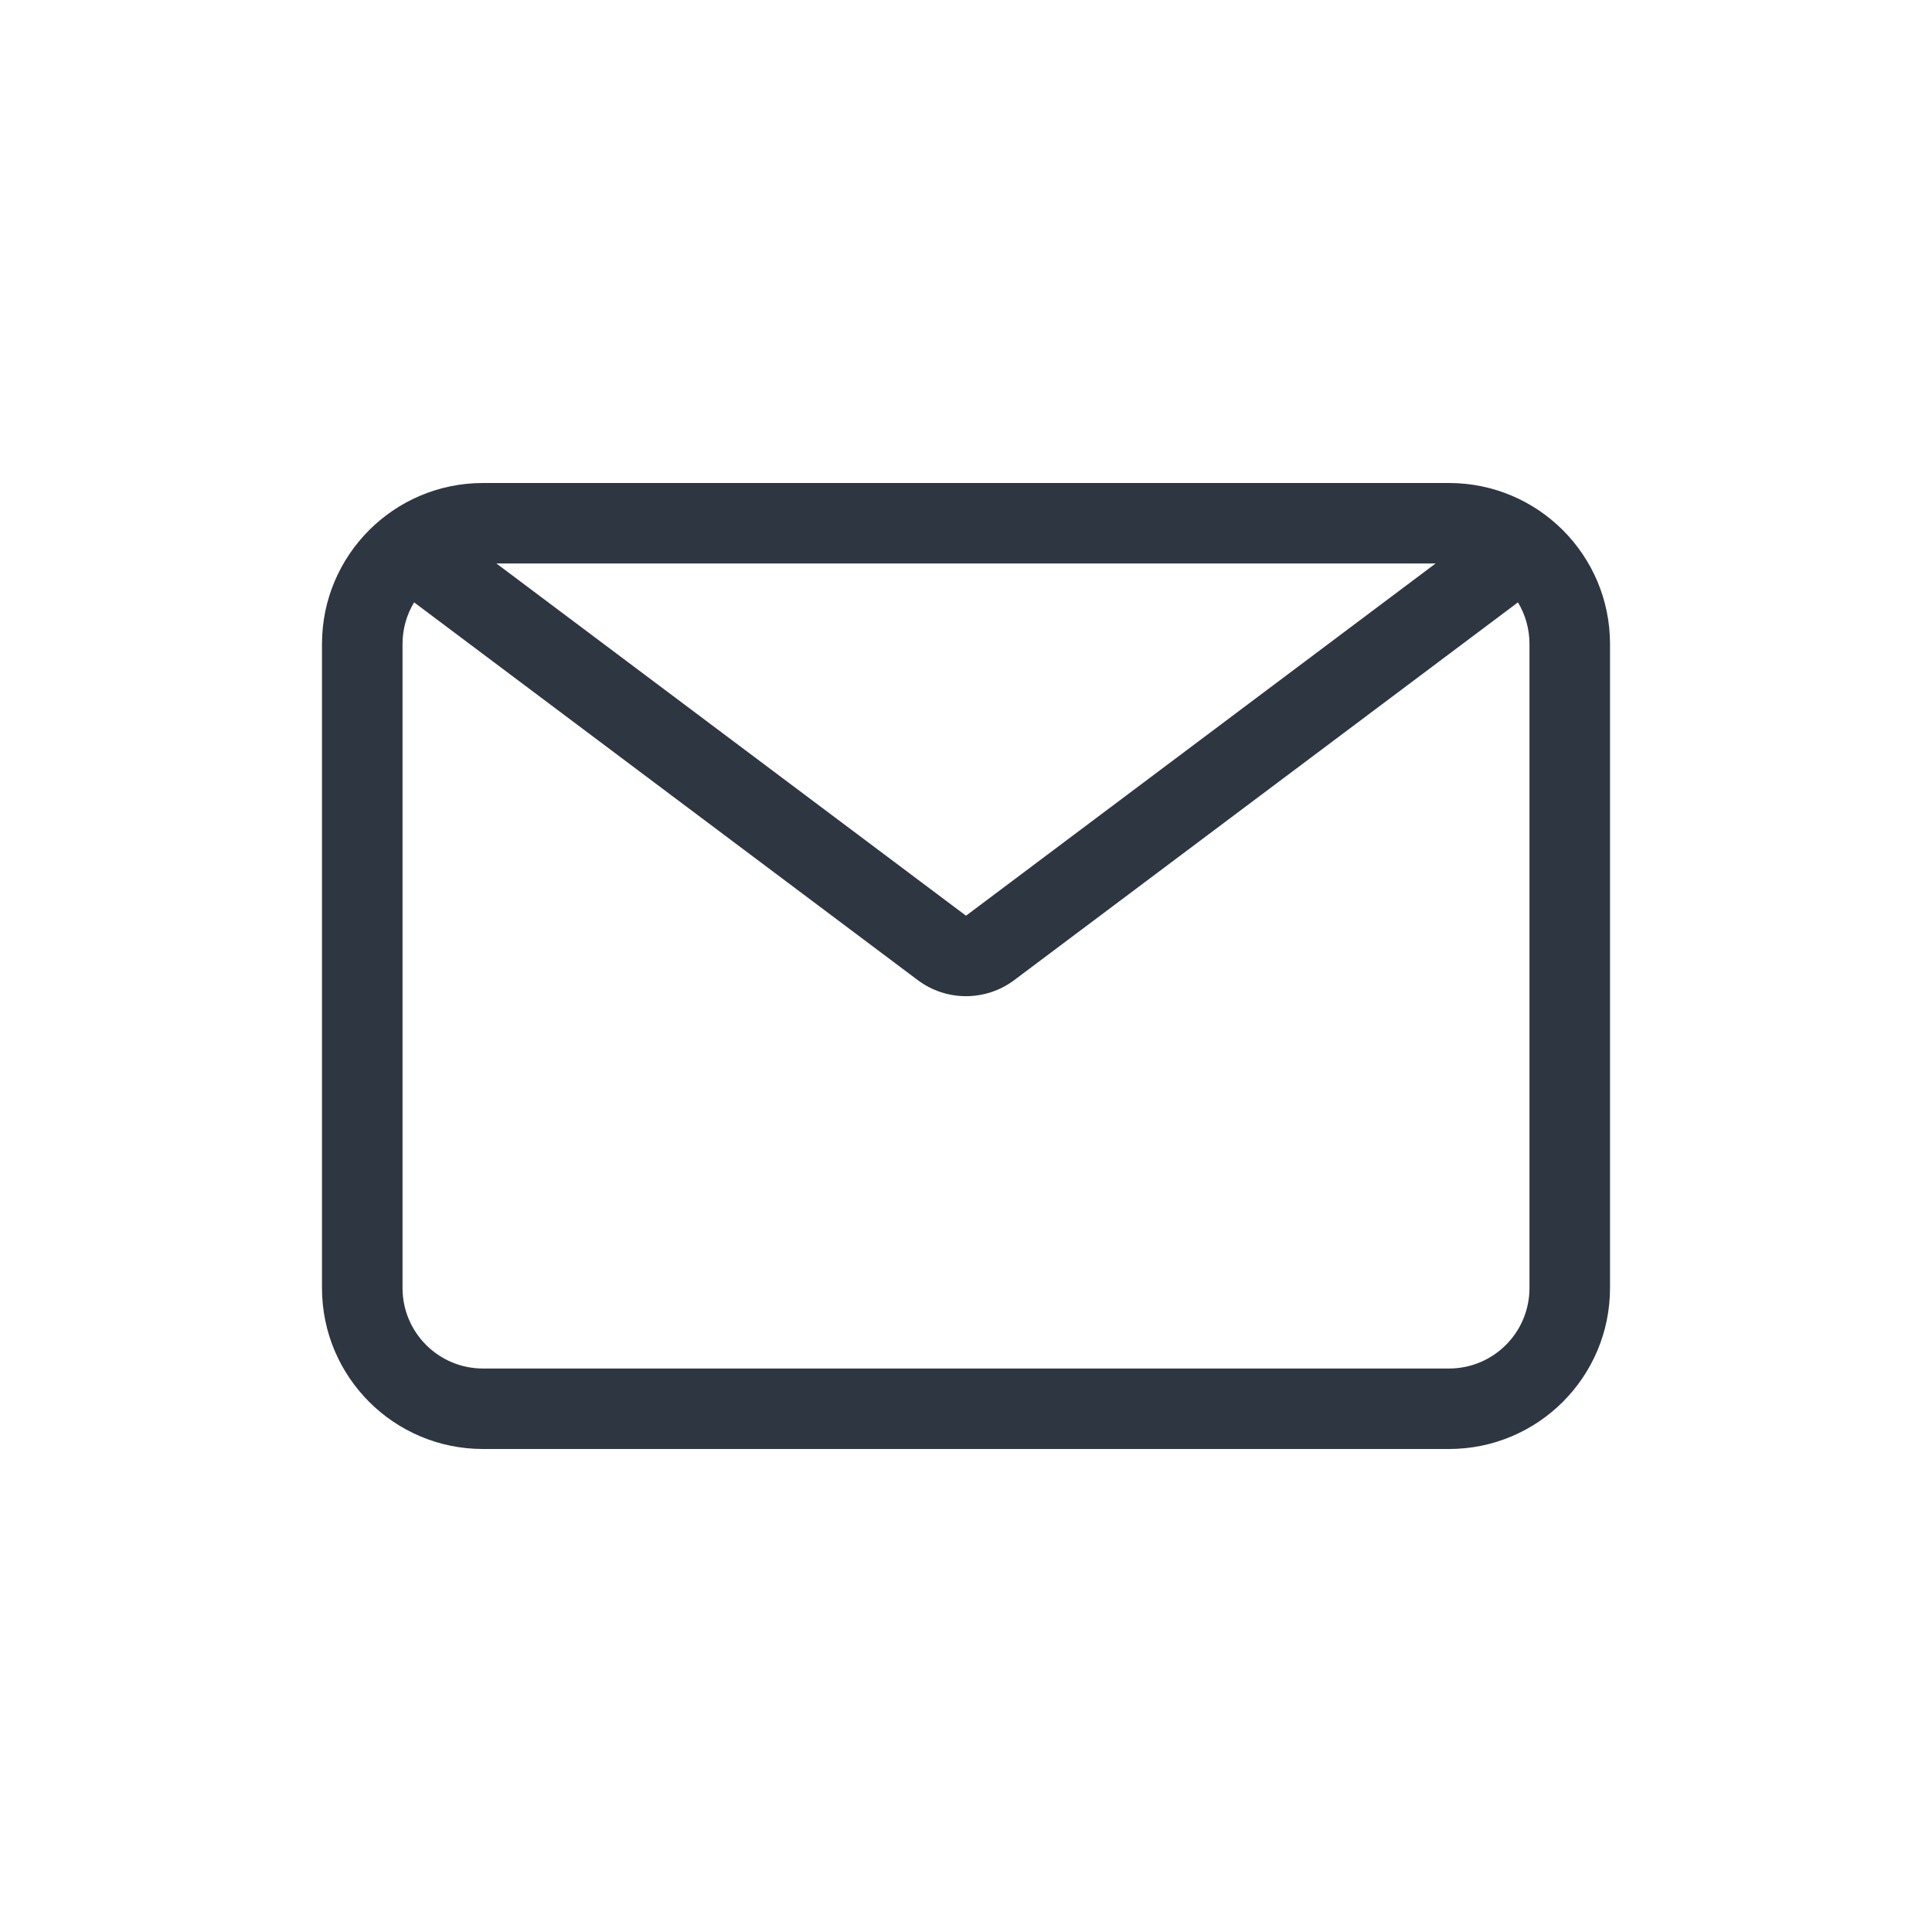
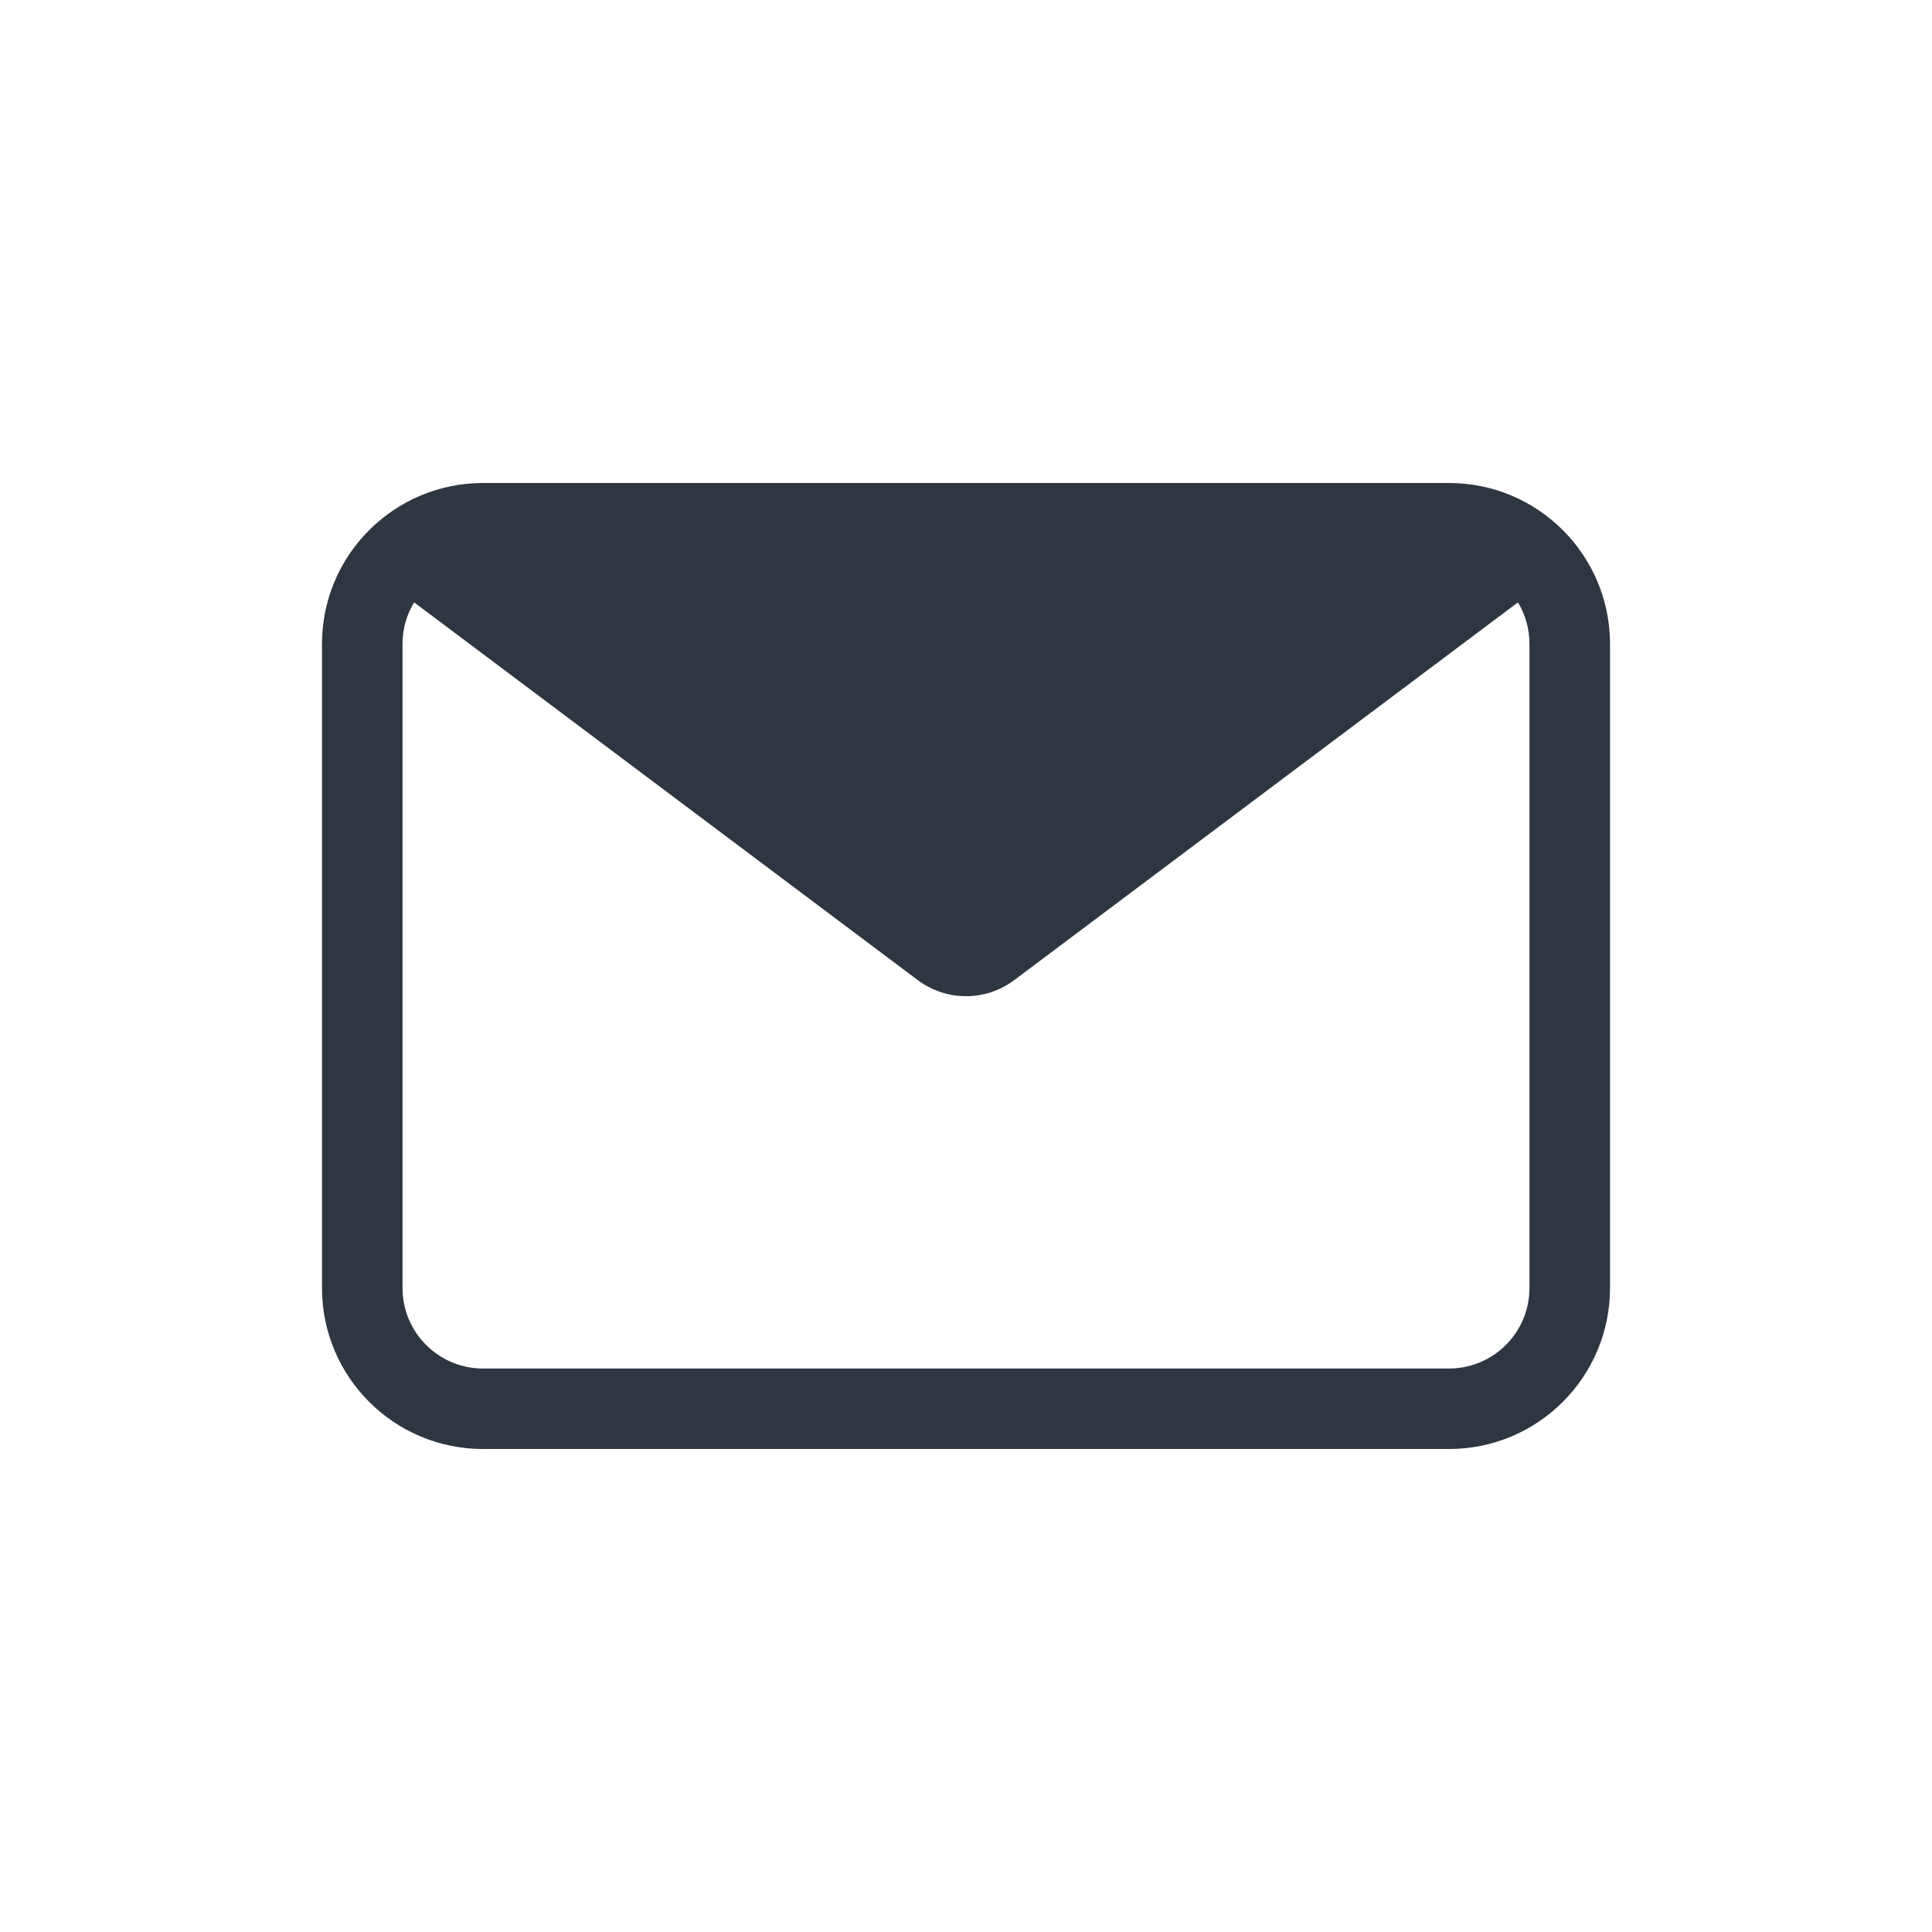
<svg xmlns="http://www.w3.org/2000/svg" width="32" height="32" viewBox="0 0 32 32" fill="none">
-   <path fill-rule="evenodd" clip-rule="evenodd" d="M5.333 21.333V10.667C5.333 9.194 6.527 8 8 8H24C25.473 8 26.667 9.194 26.667 10.667V21.333C26.667 22.806 25.473 24 24 24H8C6.527 24 5.333 22.806 5.333 21.333ZM6.667 21.333V10.667C6.667 10.414 6.737 10.178 6.859 9.977L15.2 16.233C15.674 16.589 16.326 16.589 16.8 16.233L25.142 9.977C25.263 10.178 25.333 10.414 25.333 10.667V21.333C25.333 22.07 24.736 22.667 24 22.667H8C7.264 22.667 6.667 22.07 6.667 21.333ZM23.778 9.333H8.222L16 15.167L23.778 9.333Z" fill="#2E3641" />
+   <path fill-rule="evenodd" clip-rule="evenodd" d="M5.333 21.333V10.667C5.333 9.194 6.527 8 8 8H24C25.473 8 26.667 9.194 26.667 10.667V21.333C26.667 22.806 25.473 24 24 24H8C6.527 24 5.333 22.806 5.333 21.333ZM6.667 21.333V10.667C6.667 10.414 6.737 10.178 6.859 9.977L15.2 16.233C15.674 16.589 16.326 16.589 16.8 16.233L25.142 9.977C25.263 10.178 25.333 10.414 25.333 10.667V21.333C25.333 22.07 24.736 22.667 24 22.667H8C7.264 22.667 6.667 22.07 6.667 21.333ZM23.778 9.333L16 15.167L23.778 9.333Z" fill="#2E3641" />
</svg>